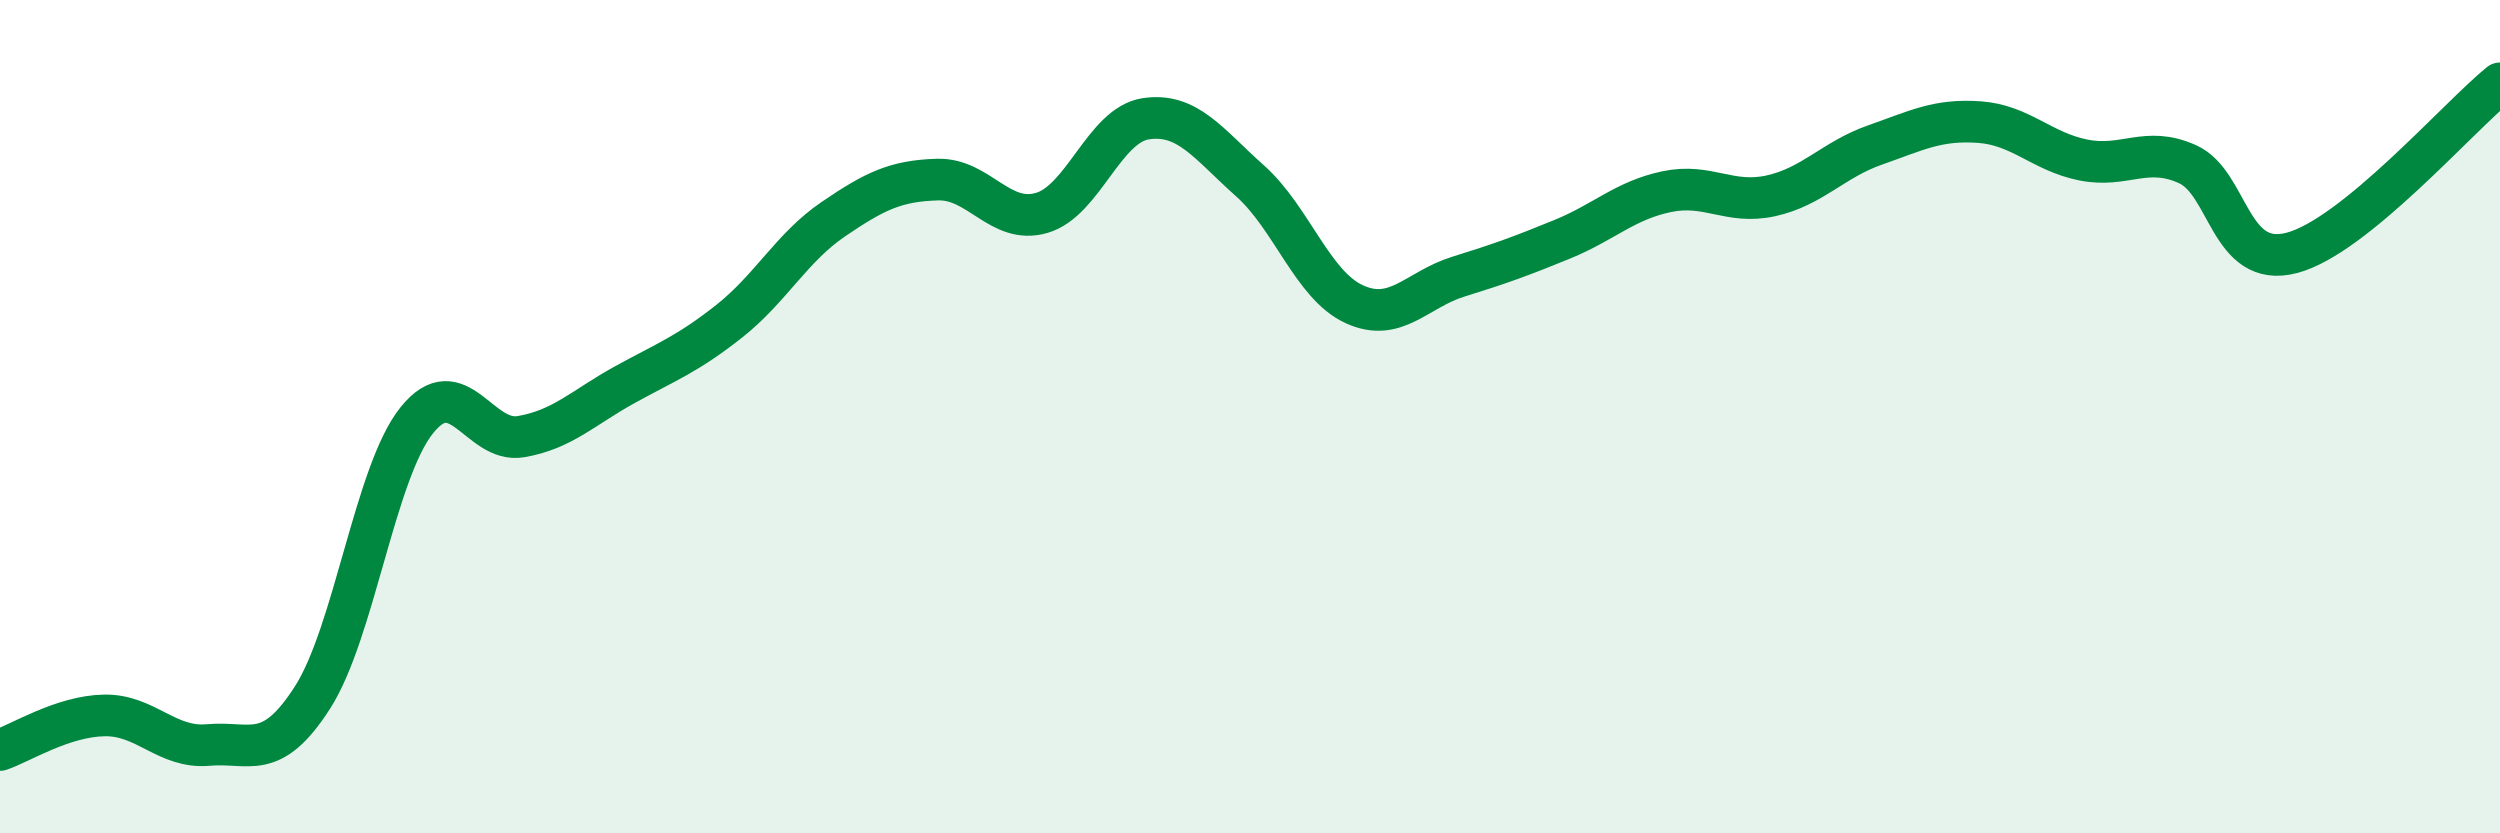
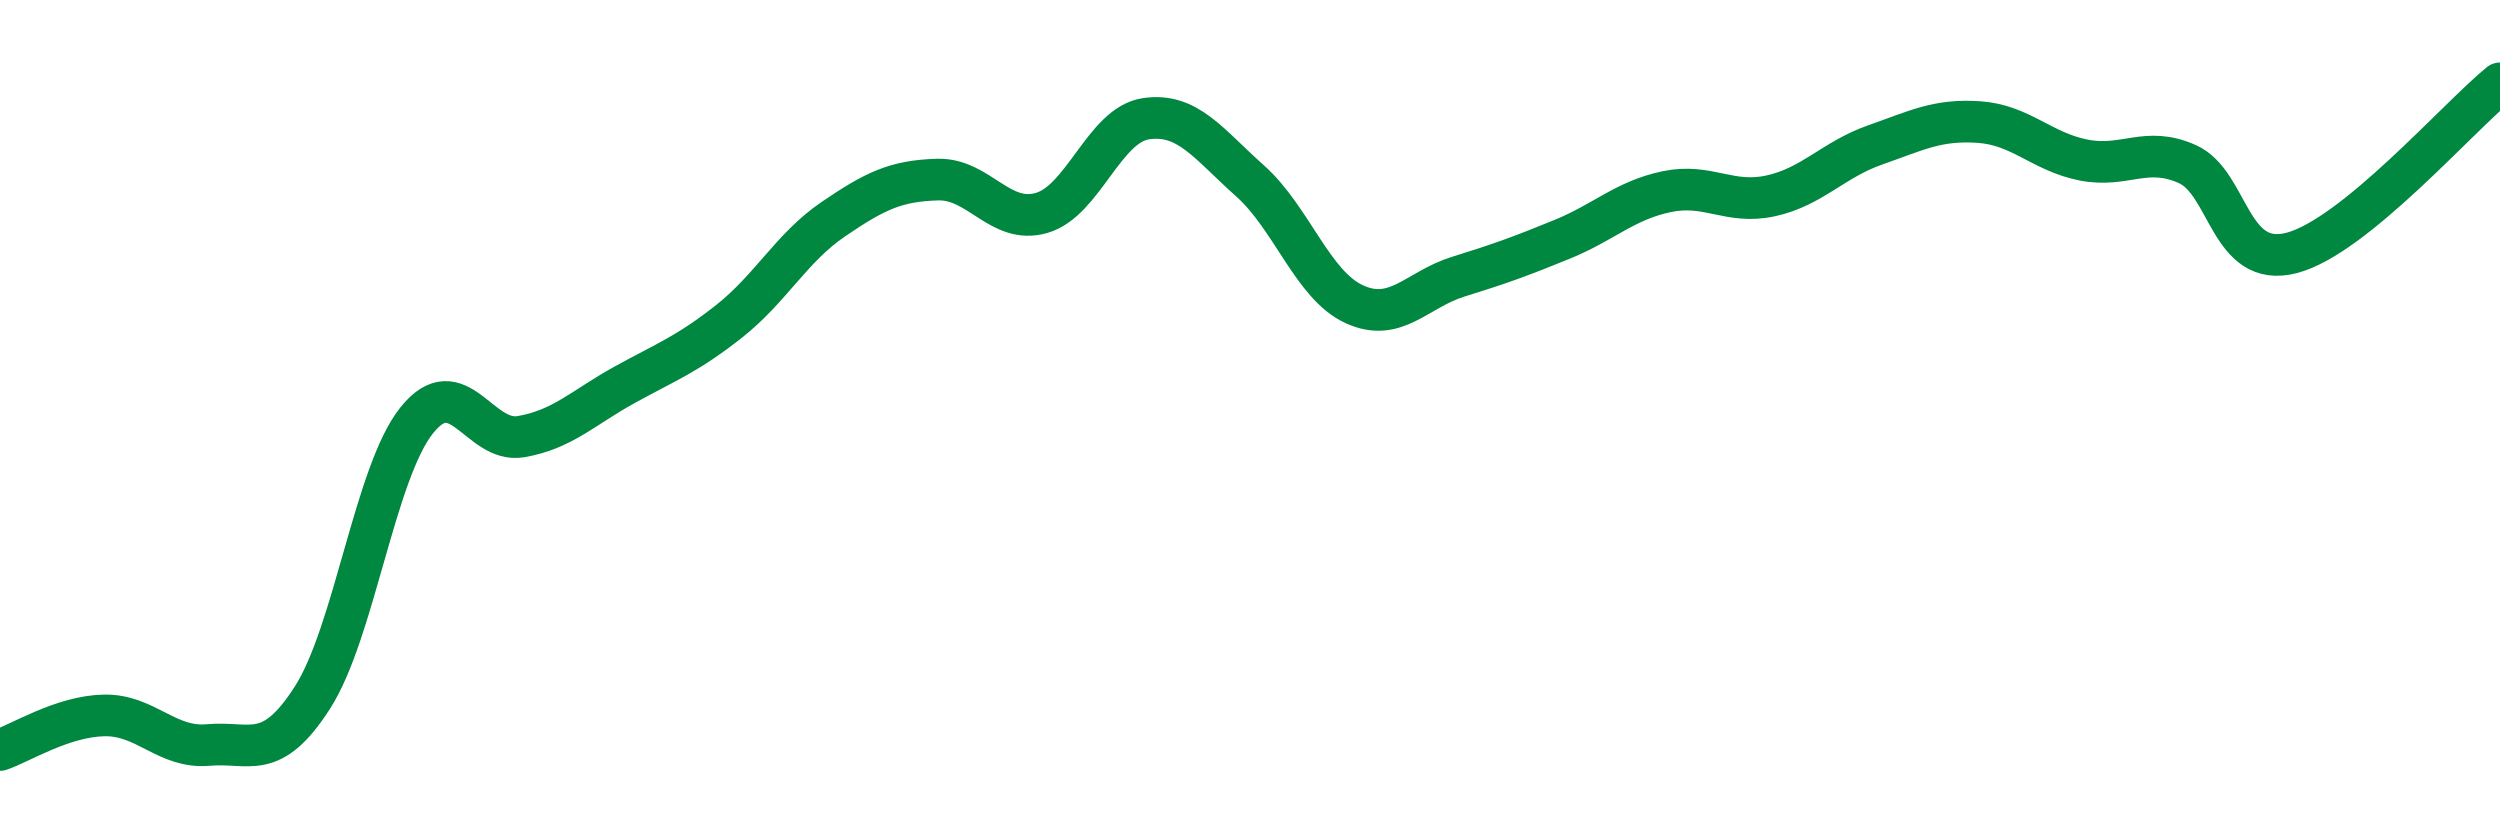
<svg xmlns="http://www.w3.org/2000/svg" width="60" height="20" viewBox="0 0 60 20">
-   <path d="M 0,18 C 0.5,17.83 1.5,17.19 2.5,17.17 C 3.5,17.15 4,17.97 5,17.88 C 6,17.79 6.5,18.3 7.5,16.74 C 8.5,15.18 9,11.34 10,10.09 C 11,8.84 11.5,10.65 12.5,10.48 C 13.5,10.31 14,9.78 15,9.23 C 16,8.68 16.5,8.5 17.5,7.71 C 18.5,6.92 19,5.94 20,5.26 C 21,4.58 21.5,4.34 22.5,4.31 C 23.5,4.28 24,5.4 25,5.11 C 26,4.82 26.5,3 27.5,2.85 C 28.5,2.7 29,3.45 30,4.34 C 31,5.23 31.5,6.84 32.5,7.3 C 33.5,7.76 34,6.95 35,6.64 C 36,6.33 36.5,6.15 37.5,5.74 C 38.5,5.33 39,4.81 40,4.6 C 41,4.39 41.5,4.92 42.5,4.7 C 43.5,4.48 44,3.83 45,3.48 C 46,3.13 46.5,2.86 47.5,2.93 C 48.5,3 49,3.64 50,3.84 C 51,4.04 51.5,3.49 52.5,3.94 C 53.5,4.39 53.5,6.46 55,6.07 C 56.5,5.68 59,2.81 60,2L60 20L0 20Z" fill="#008740" opacity="0.1" stroke-linecap="round" stroke-linejoin="round" />
  <path d="M 0,18 C 0.5,17.83 1.5,17.19 2.5,17.17 C 3.5,17.15 4,17.97 5,17.88 C 6,17.79 6.5,18.3 7.5,16.74 C 8.5,15.18 9,11.34 10,10.09 C 11,8.84 11.5,10.65 12.5,10.48 C 13.5,10.31 14,9.78 15,9.23 C 16,8.68 16.5,8.5 17.5,7.71 C 18.5,6.92 19,5.94 20,5.26 C 21,4.58 21.5,4.34 22.5,4.31 C 23.5,4.28 24,5.4 25,5.11 C 26,4.82 26.5,3 27.5,2.85 C 28.5,2.7 29,3.45 30,4.34 C 31,5.23 31.5,6.84 32.5,7.3 C 33.5,7.76 34,6.95 35,6.64 C 36,6.33 36.5,6.15 37.5,5.74 C 38.5,5.33 39,4.81 40,4.6 C 41,4.39 41.5,4.92 42.5,4.7 C 43.5,4.48 44,3.83 45,3.48 C 46,3.13 46.5,2.86 47.5,2.93 C 48.5,3 49,3.64 50,3.84 C 51,4.04 51.5,3.49 52.5,3.94 C 53.5,4.39 53.5,6.46 55,6.07 C 56.5,5.68 59,2.81 60,2" stroke="#008740" stroke-width="1" fill="none" stroke-linecap="round" stroke-linejoin="round" />
</svg>